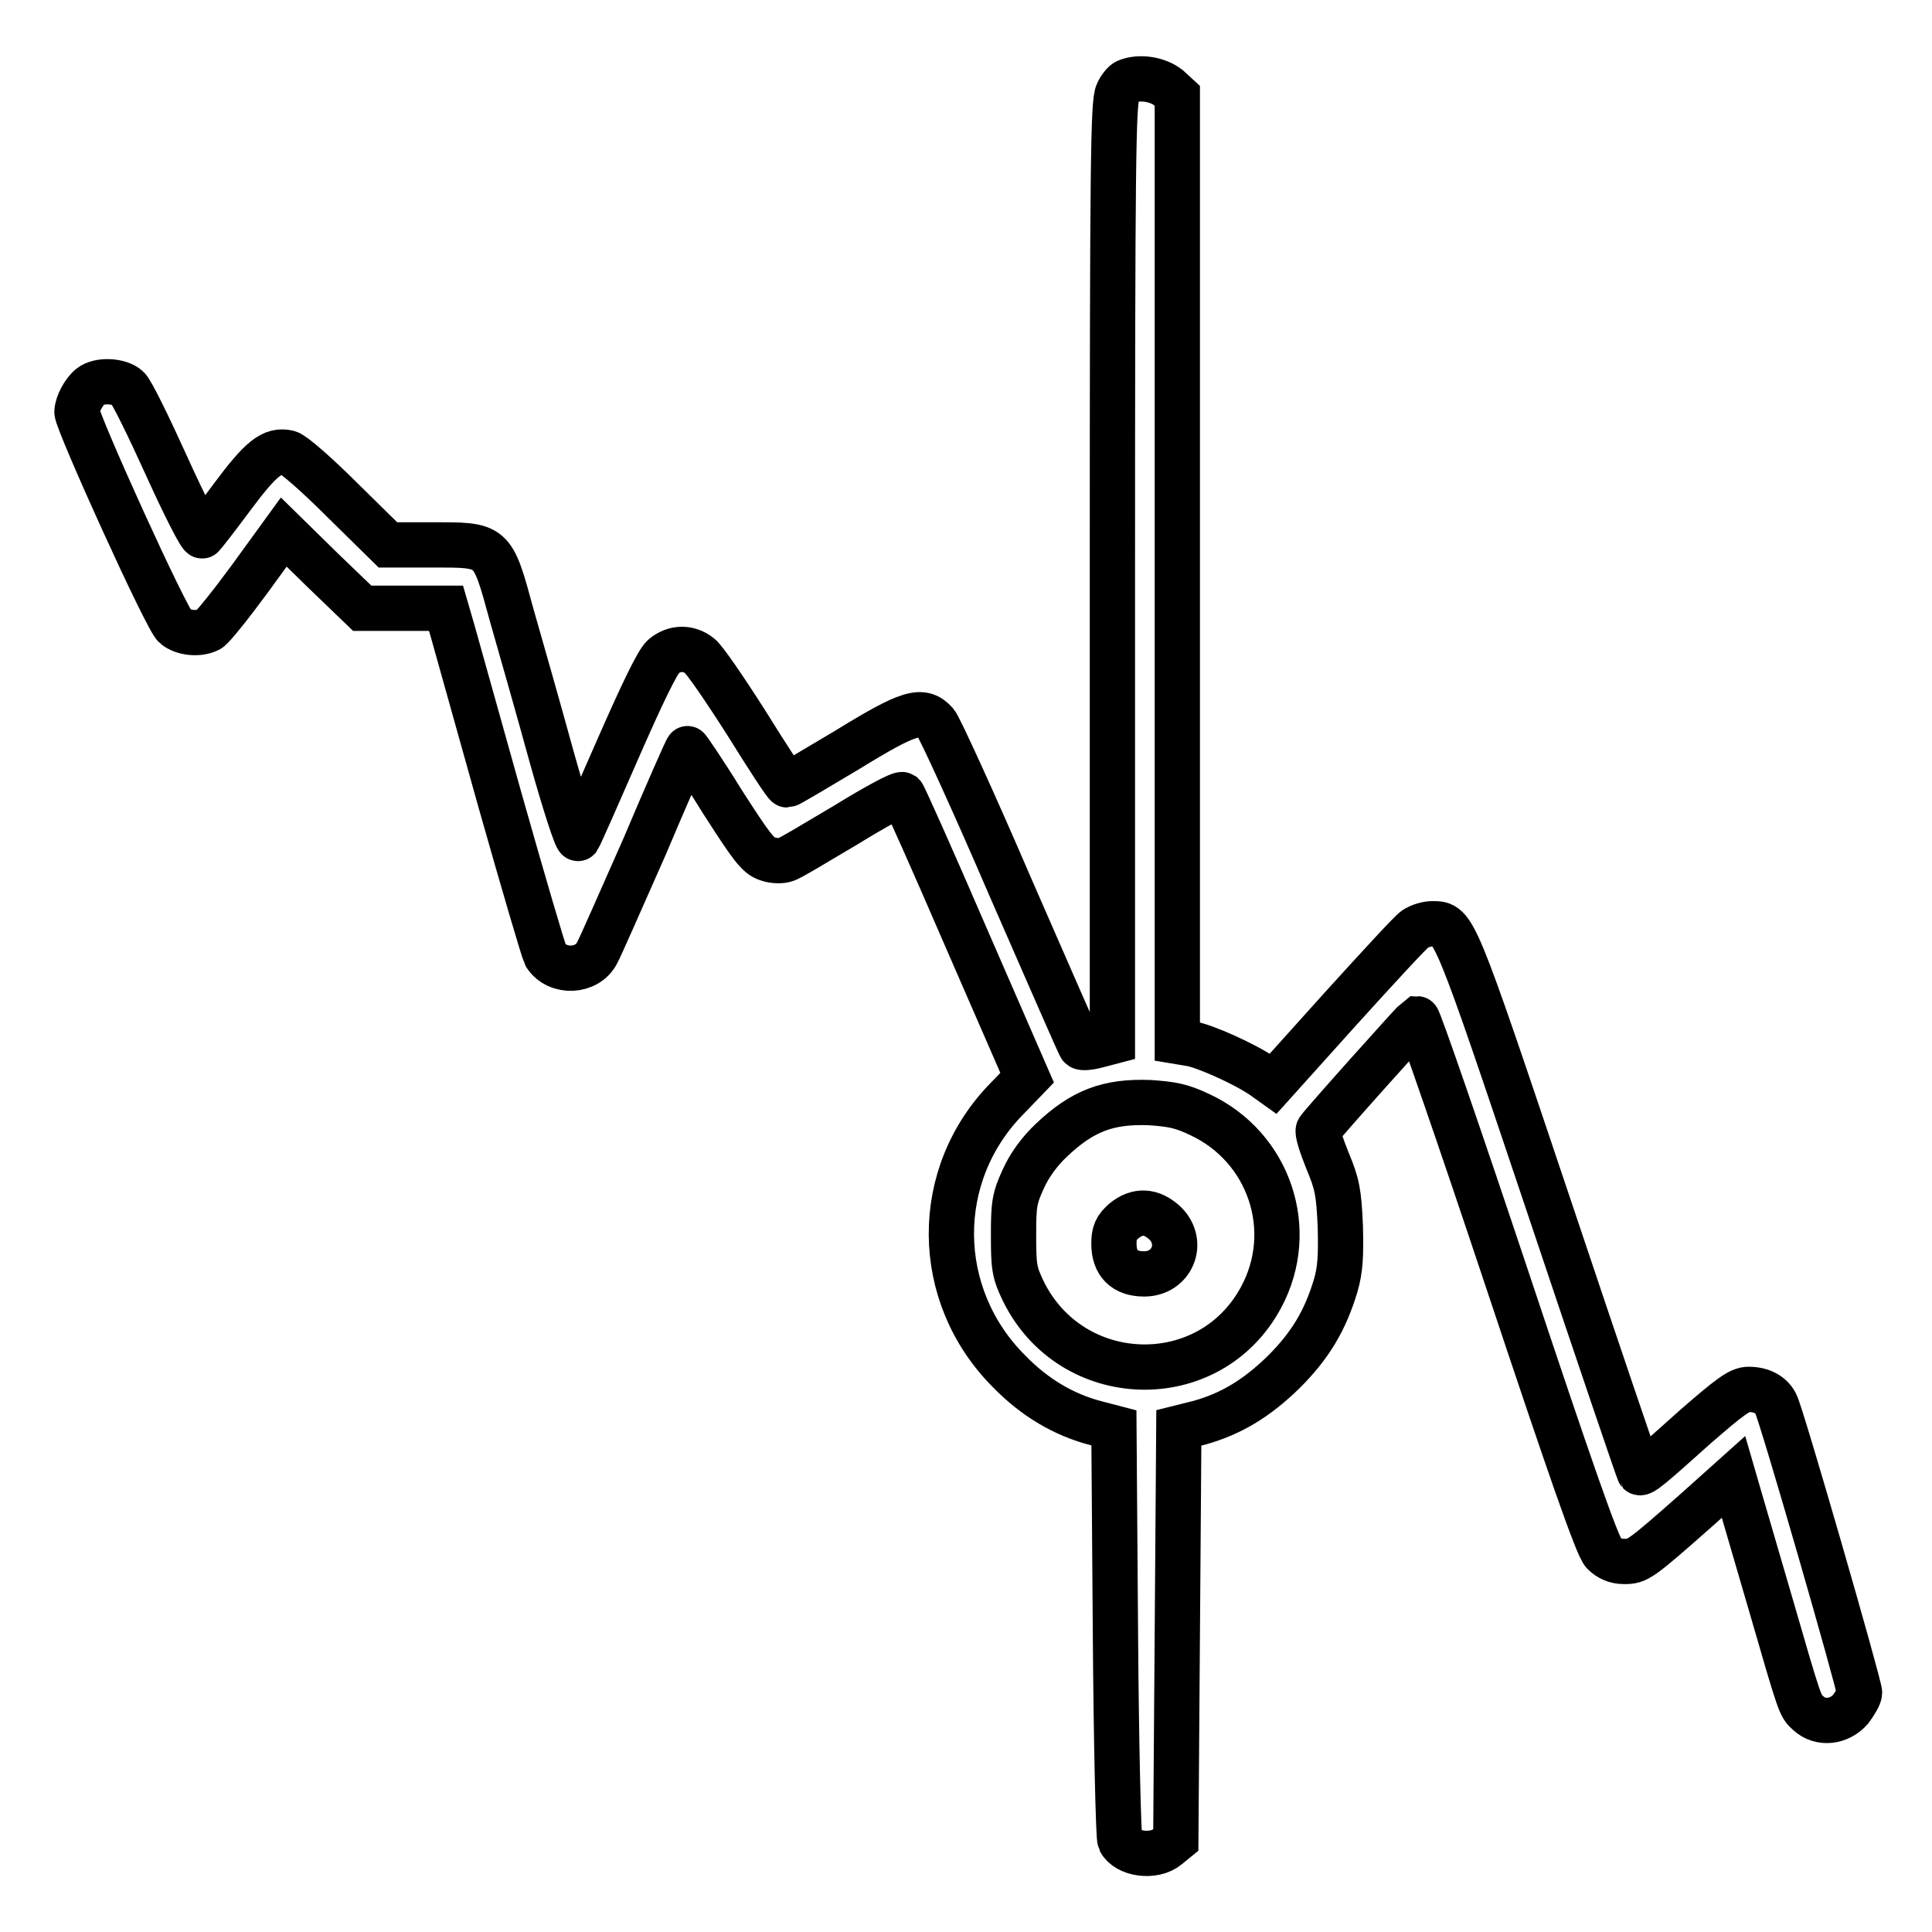
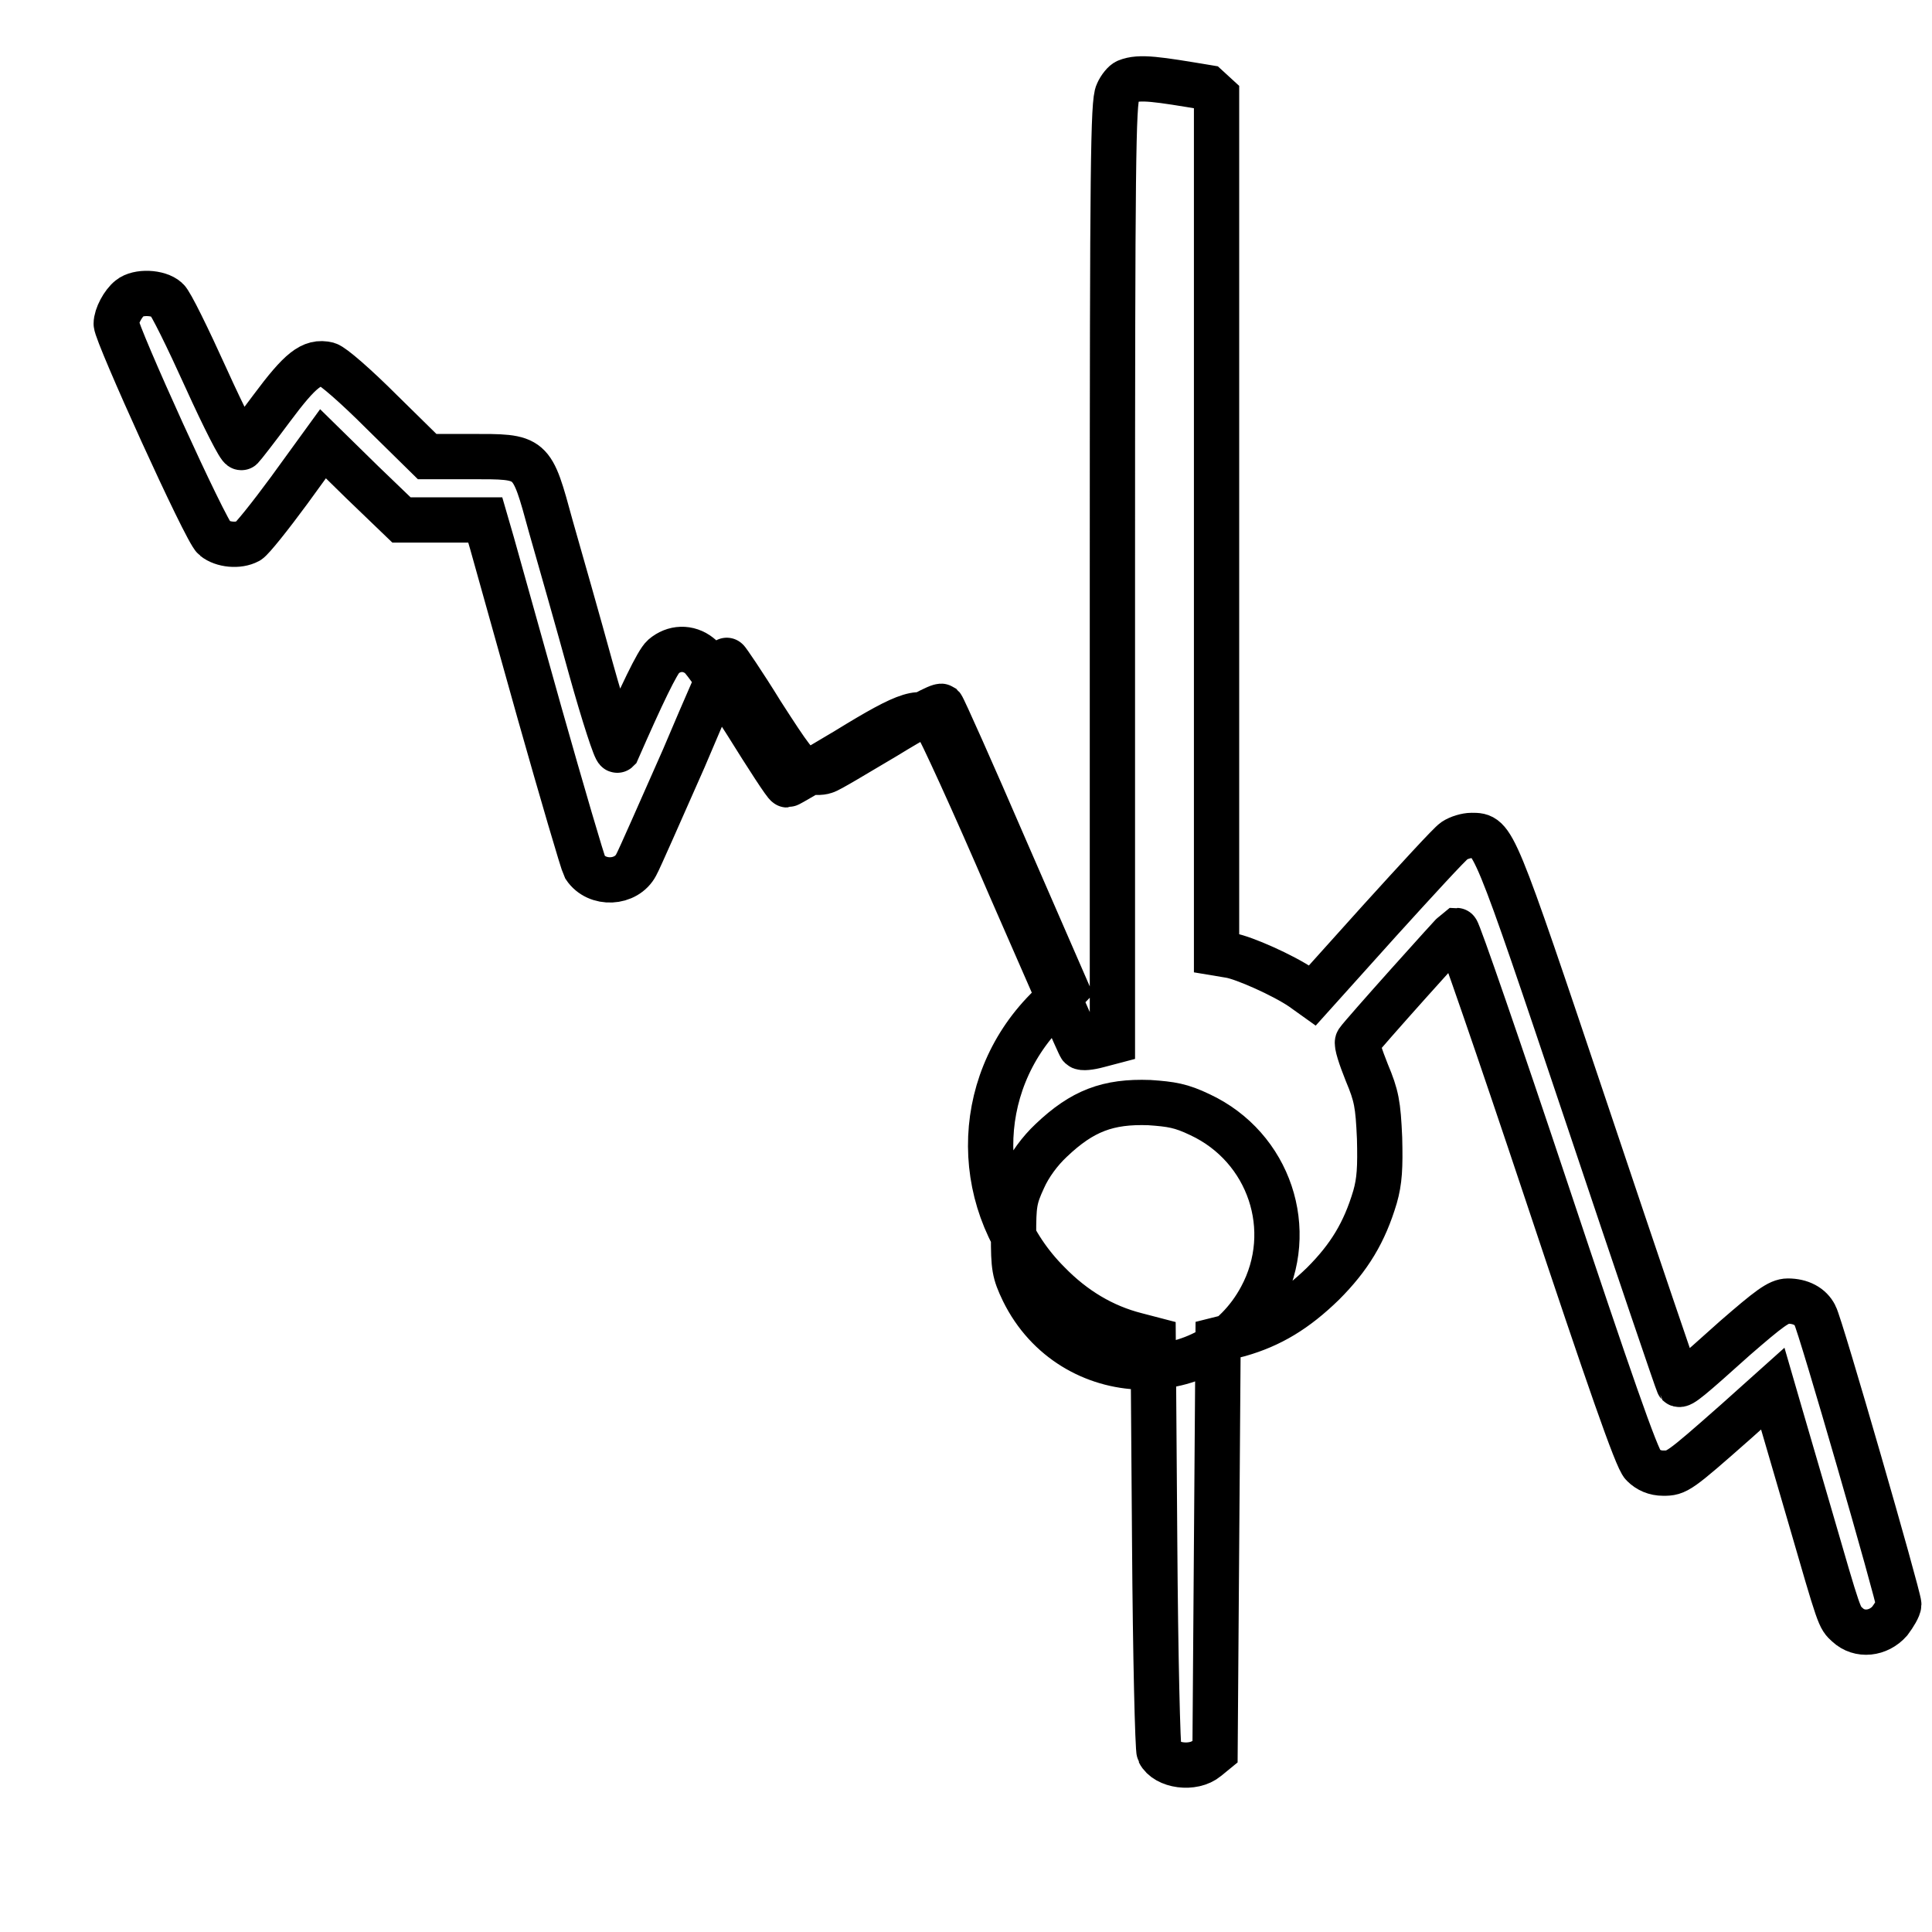
<svg xmlns="http://www.w3.org/2000/svg" version="1.1" x="0px" y="0px" viewBox="0 0 256 256" enable-background="new 0 0 256 256" xml:space="preserve">
  <g>
    <g>
      <g>
-         <path stroke-width="6" fill-opacity="0" stroke="#000000" d="M149.3,10.8c-0.3,0.1-0.9,0.8-1.2,1.5c-0.6,1.2-0.7,9.5-0.7,63.5V138l-1.9,0.5c-1.1,0.3-2.1,0.4-2.3,0.2c-0.2-0.2-4.3-9.7-9.3-21.1c-4.9-11.4-9.4-21.2-9.9-21.8c-1.8-2-3.5-1.5-11.8,3.6c-4.2,2.5-7.7,4.6-7.9,4.6c-0.2,0-2.6-3.7-5.4-8.2c-2.8-4.4-5.6-8.5-6.2-8.9c-1.5-1.2-3.4-1.1-4.8,0.1c-0.8,0.7-2.9,5.1-6.1,12.4c-2.7,6.2-5,11.4-5.2,11.7c-0.2,0.2-1.8-4.7-3.5-10.8c-1.7-6.2-4.1-14.6-5.3-18.8c-2.6-9.5-2.4-9.3-10.7-9.3h-5.7l-6-5.9c-3.5-3.5-6.5-6.1-7.2-6.3c-2.1-0.5-3.6,0.7-7.4,5.8c-2,2.7-3.8,5-4,5.2c-0.2,0.2-2.3-3.9-4.7-9.2c-2.4-5.3-4.7-10-5.2-10.4c-1.1-1-3.8-1.1-4.9-0.2c-0.9,0.7-1.8,2.4-1.8,3.4c0,1.3,11.9,27.6,13,28.4c1.1,0.9,3.2,1.1,4.5,0.4c0.5-0.3,2.9-3.3,5.4-6.7l4.5-6.2l5.2,5.1l5.2,5h5.6h5.5l0.9,3.1c0.5,1.8,3.3,11.8,6.3,22.5c3,10.6,5.7,19.8,6,20.4c1.6,2.4,5.5,2.2,6.8-0.3c0.4-0.7,3.2-7.1,6.3-14.1c3-7.1,5.6-13,5.7-13c0-0.1,2.2,3.1,4.6,7c3.8,5.9,4.7,7.2,6,7.6c0.8,0.3,1.9,0.3,2.4,0.1c0.5-0.1,4.1-2.3,8-4.6c3.9-2.4,7.2-4.2,7.5-4c0.2,0.2,4,8.7,8.4,18.9l8.1,18.6l-2.6,2.7c-10,10.1-9.9,26.1,0.2,36.2c3.4,3.5,7.3,5.8,11.6,6.9l2.3,0.6l0.2,27c0.1,14.8,0.4,27.3,0.6,27.7c0.9,1.8,4.5,2.3,6.3,0.8l1.1-0.9l0.2-27.3l0.2-27.3l2.8-0.7c4.2-1.2,7.5-3.2,11.1-6.7c3.5-3.5,5.5-6.8,6.9-11.5c0.6-2.1,0.7-3.9,0.6-7.8c-0.2-4.5-0.4-5.6-1.7-8.7c-0.8-2-1.4-3.8-1.2-4.1c0.6-0.9,12.8-14.5,13.1-14.7c0.2,0,5.6,15.6,12,34.8c8.1,24.3,11.9,35.3,12.7,36c0.7,0.7,1.6,1.1,2.7,1.1c1.8,0,2-0.1,9.7-6.9l4.8-4.3l0.9,3.1c0.5,1.7,2.3,7.9,4,13.7c4,13.8,3.9,13.5,5,14.5c1.6,1.5,4.1,1.2,5.6-0.5c0.6-0.8,1.2-1.8,1.2-2.2c0-1-10.4-37.1-11.1-38.3c-0.6-1.2-1.9-1.9-3.6-1.9c-1.2,0-2.5,1-7,4.9c-5.9,5.3-7.2,6.4-7.5,6.1c-0.1-0.1-5.5-16-12-35.4c-12.6-37.5-12.5-37.3-15.4-37.3c-0.7,0-1.7,0.3-2.3,0.7s-5,5.2-9.9,10.6l-8.9,9.9l-1.4-1c-2.5-1.7-7.7-4-9.5-4.3l-1.8-0.3V75.4V12.7l-1.2-1.1C153.4,10.5,151,10.1,149.3,10.8z M159,147.7c9.2,4.3,12.9,15.3,8.1,24.2c-6.8,12.7-25.1,12.2-31.5-0.8c-1.2-2.5-1.3-3.2-1.3-7.4c0-4.1,0.1-4.9,1.3-7.5c0.8-1.8,2.2-3.7,3.7-5.1c4.1-3.9,7.5-5.2,13-5C155.2,146.3,156.5,146.5,159,147.7z" />
-         <path stroke-width="6" fill-opacity="0" stroke="#000000" d="M148.9,161.8c-1,0.9-1.3,1.5-1.3,3c0,2.6,1.4,4,4,4c3.7,0,5.4-4.1,2.8-6.7C152.6,160.4,150.7,160.3,148.9,161.8z" />
+         <path stroke-width="6" fill-opacity="0" stroke="#000000" d="M149.3,10.8c-0.3,0.1-0.9,0.8-1.2,1.5c-0.6,1.2-0.7,9.5-0.7,63.5V138l-1.9,0.5c-1.1,0.3-2.1,0.4-2.3,0.2c-0.2-0.2-4.3-9.7-9.3-21.1c-4.9-11.4-9.4-21.2-9.9-21.8c-1.8-2-3.5-1.5-11.8,3.6c-4.2,2.5-7.7,4.6-7.9,4.6c-0.2,0-2.6-3.7-5.4-8.2c-2.8-4.4-5.6-8.5-6.2-8.9c-1.5-1.2-3.4-1.1-4.8,0.1c-0.8,0.7-2.9,5.1-6.1,12.4c-0.2,0.2-1.8-4.7-3.5-10.8c-1.7-6.2-4.1-14.6-5.3-18.8c-2.6-9.5-2.4-9.3-10.7-9.3h-5.7l-6-5.9c-3.5-3.5-6.5-6.1-7.2-6.3c-2.1-0.5-3.6,0.7-7.4,5.8c-2,2.7-3.8,5-4,5.2c-0.2,0.2-2.3-3.9-4.7-9.2c-2.4-5.3-4.7-10-5.2-10.4c-1.1-1-3.8-1.1-4.9-0.2c-0.9,0.7-1.8,2.4-1.8,3.4c0,1.3,11.9,27.6,13,28.4c1.1,0.9,3.2,1.1,4.5,0.4c0.5-0.3,2.9-3.3,5.4-6.7l4.5-6.2l5.2,5.1l5.2,5h5.6h5.5l0.9,3.1c0.5,1.8,3.3,11.8,6.3,22.5c3,10.6,5.7,19.8,6,20.4c1.6,2.4,5.5,2.2,6.8-0.3c0.4-0.7,3.2-7.1,6.3-14.1c3-7.1,5.6-13,5.7-13c0-0.1,2.2,3.1,4.6,7c3.8,5.9,4.7,7.2,6,7.6c0.8,0.3,1.9,0.3,2.4,0.1c0.5-0.1,4.1-2.3,8-4.6c3.9-2.4,7.2-4.2,7.5-4c0.2,0.2,4,8.7,8.4,18.9l8.1,18.6l-2.6,2.7c-10,10.1-9.9,26.1,0.2,36.2c3.4,3.5,7.3,5.8,11.6,6.9l2.3,0.6l0.2,27c0.1,14.8,0.4,27.3,0.6,27.7c0.9,1.8,4.5,2.3,6.3,0.8l1.1-0.9l0.2-27.3l0.2-27.3l2.8-0.7c4.2-1.2,7.5-3.2,11.1-6.7c3.5-3.5,5.5-6.8,6.9-11.5c0.6-2.1,0.7-3.9,0.6-7.8c-0.2-4.5-0.4-5.6-1.7-8.7c-0.8-2-1.4-3.8-1.2-4.1c0.6-0.9,12.8-14.5,13.1-14.7c0.2,0,5.6,15.6,12,34.8c8.1,24.3,11.9,35.3,12.7,36c0.7,0.7,1.6,1.1,2.7,1.1c1.8,0,2-0.1,9.7-6.9l4.8-4.3l0.9,3.1c0.5,1.7,2.3,7.9,4,13.7c4,13.8,3.9,13.5,5,14.5c1.6,1.5,4.1,1.2,5.6-0.5c0.6-0.8,1.2-1.8,1.2-2.2c0-1-10.4-37.1-11.1-38.3c-0.6-1.2-1.9-1.9-3.6-1.9c-1.2,0-2.5,1-7,4.9c-5.9,5.3-7.2,6.4-7.5,6.1c-0.1-0.1-5.5-16-12-35.4c-12.6-37.5-12.5-37.3-15.4-37.3c-0.7,0-1.7,0.3-2.3,0.7s-5,5.2-9.9,10.6l-8.9,9.9l-1.4-1c-2.5-1.7-7.7-4-9.5-4.3l-1.8-0.3V75.4V12.7l-1.2-1.1C153.4,10.5,151,10.1,149.3,10.8z M159,147.7c9.2,4.3,12.9,15.3,8.1,24.2c-6.8,12.7-25.1,12.2-31.5-0.8c-1.2-2.5-1.3-3.2-1.3-7.4c0-4.1,0.1-4.9,1.3-7.5c0.8-1.8,2.2-3.7,3.7-5.1c4.1-3.9,7.5-5.2,13-5C155.2,146.3,156.5,146.5,159,147.7z" />
      </g>
    </g>
  </g>
</svg>